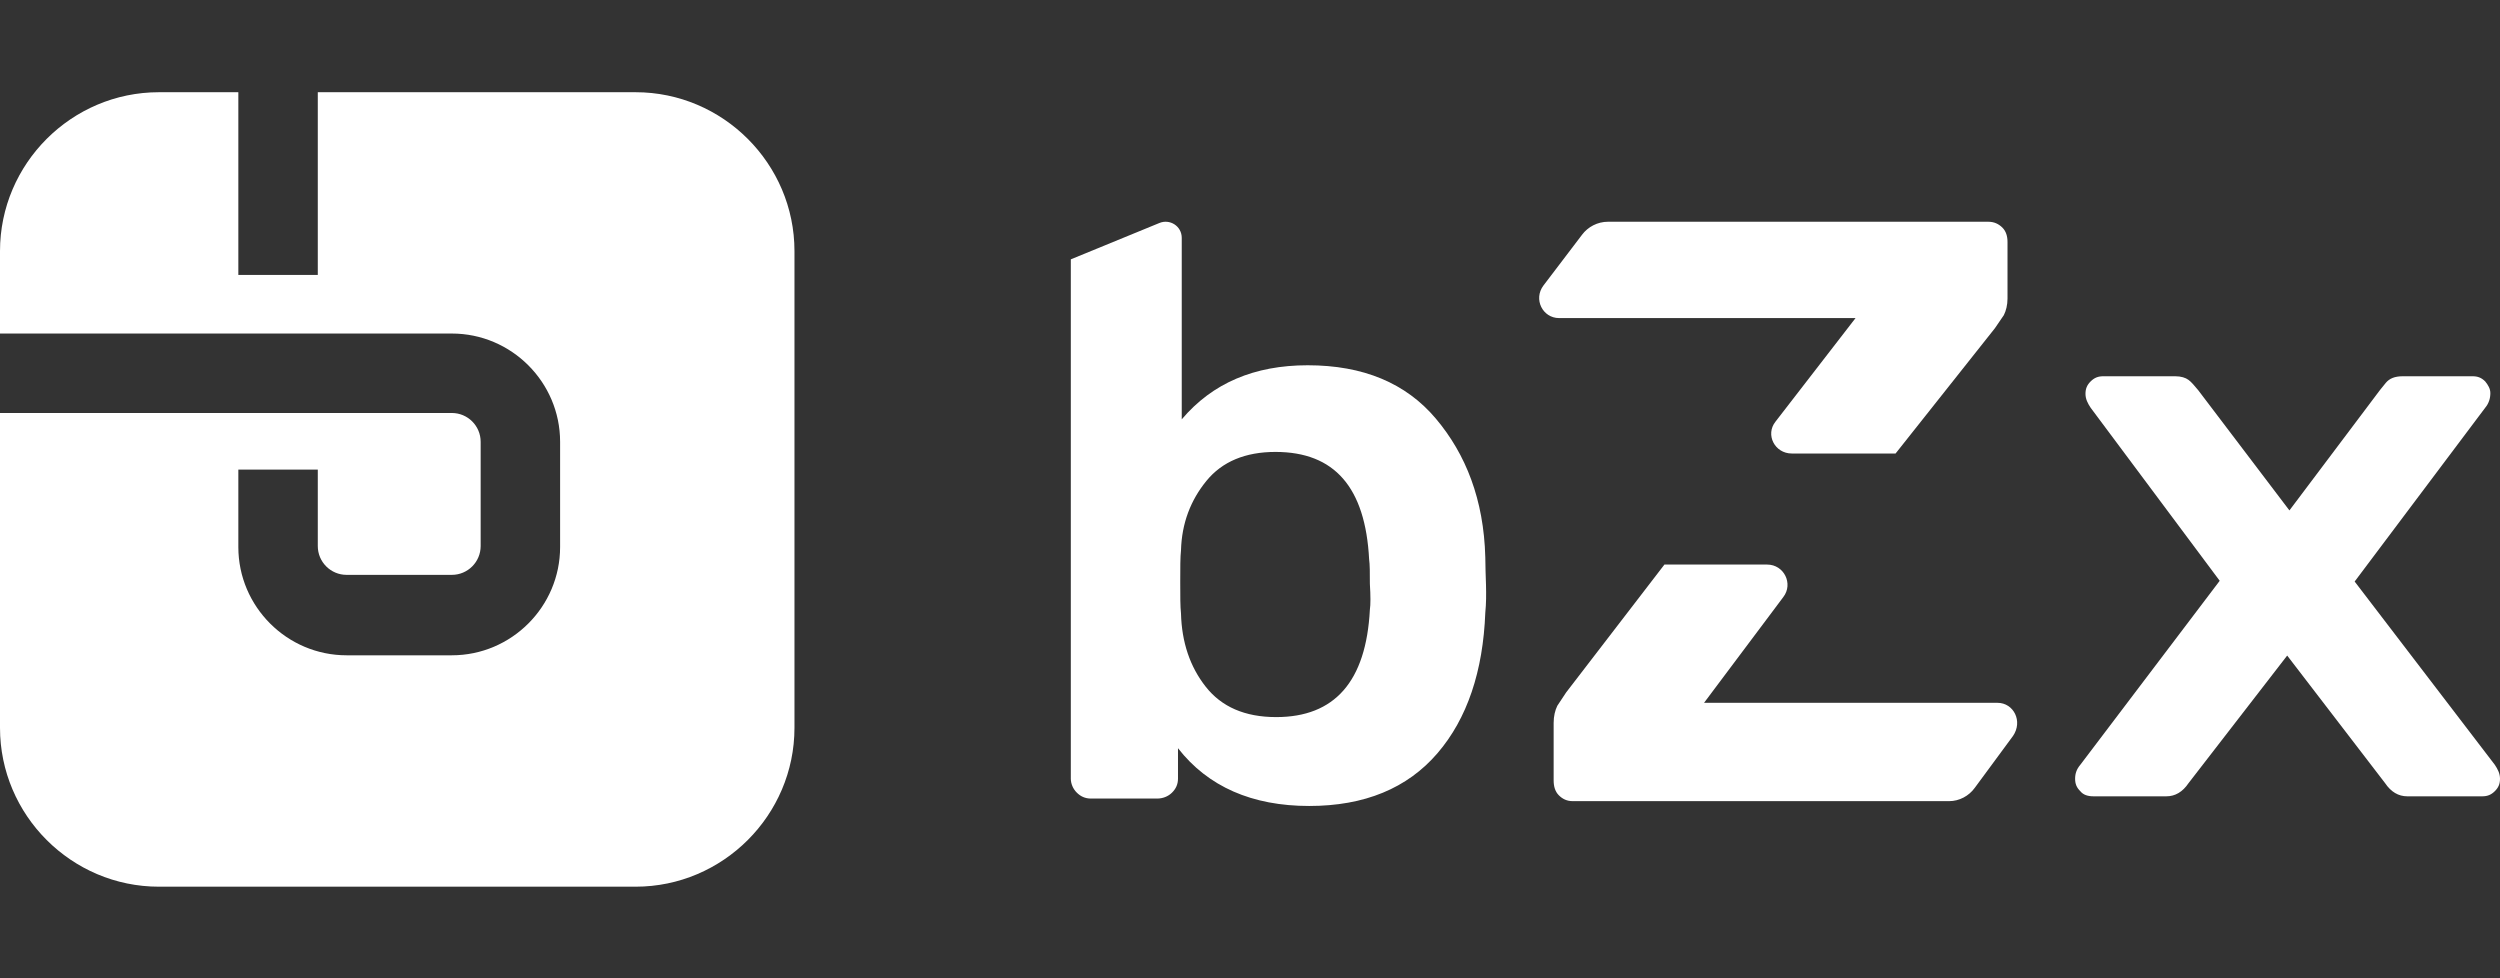
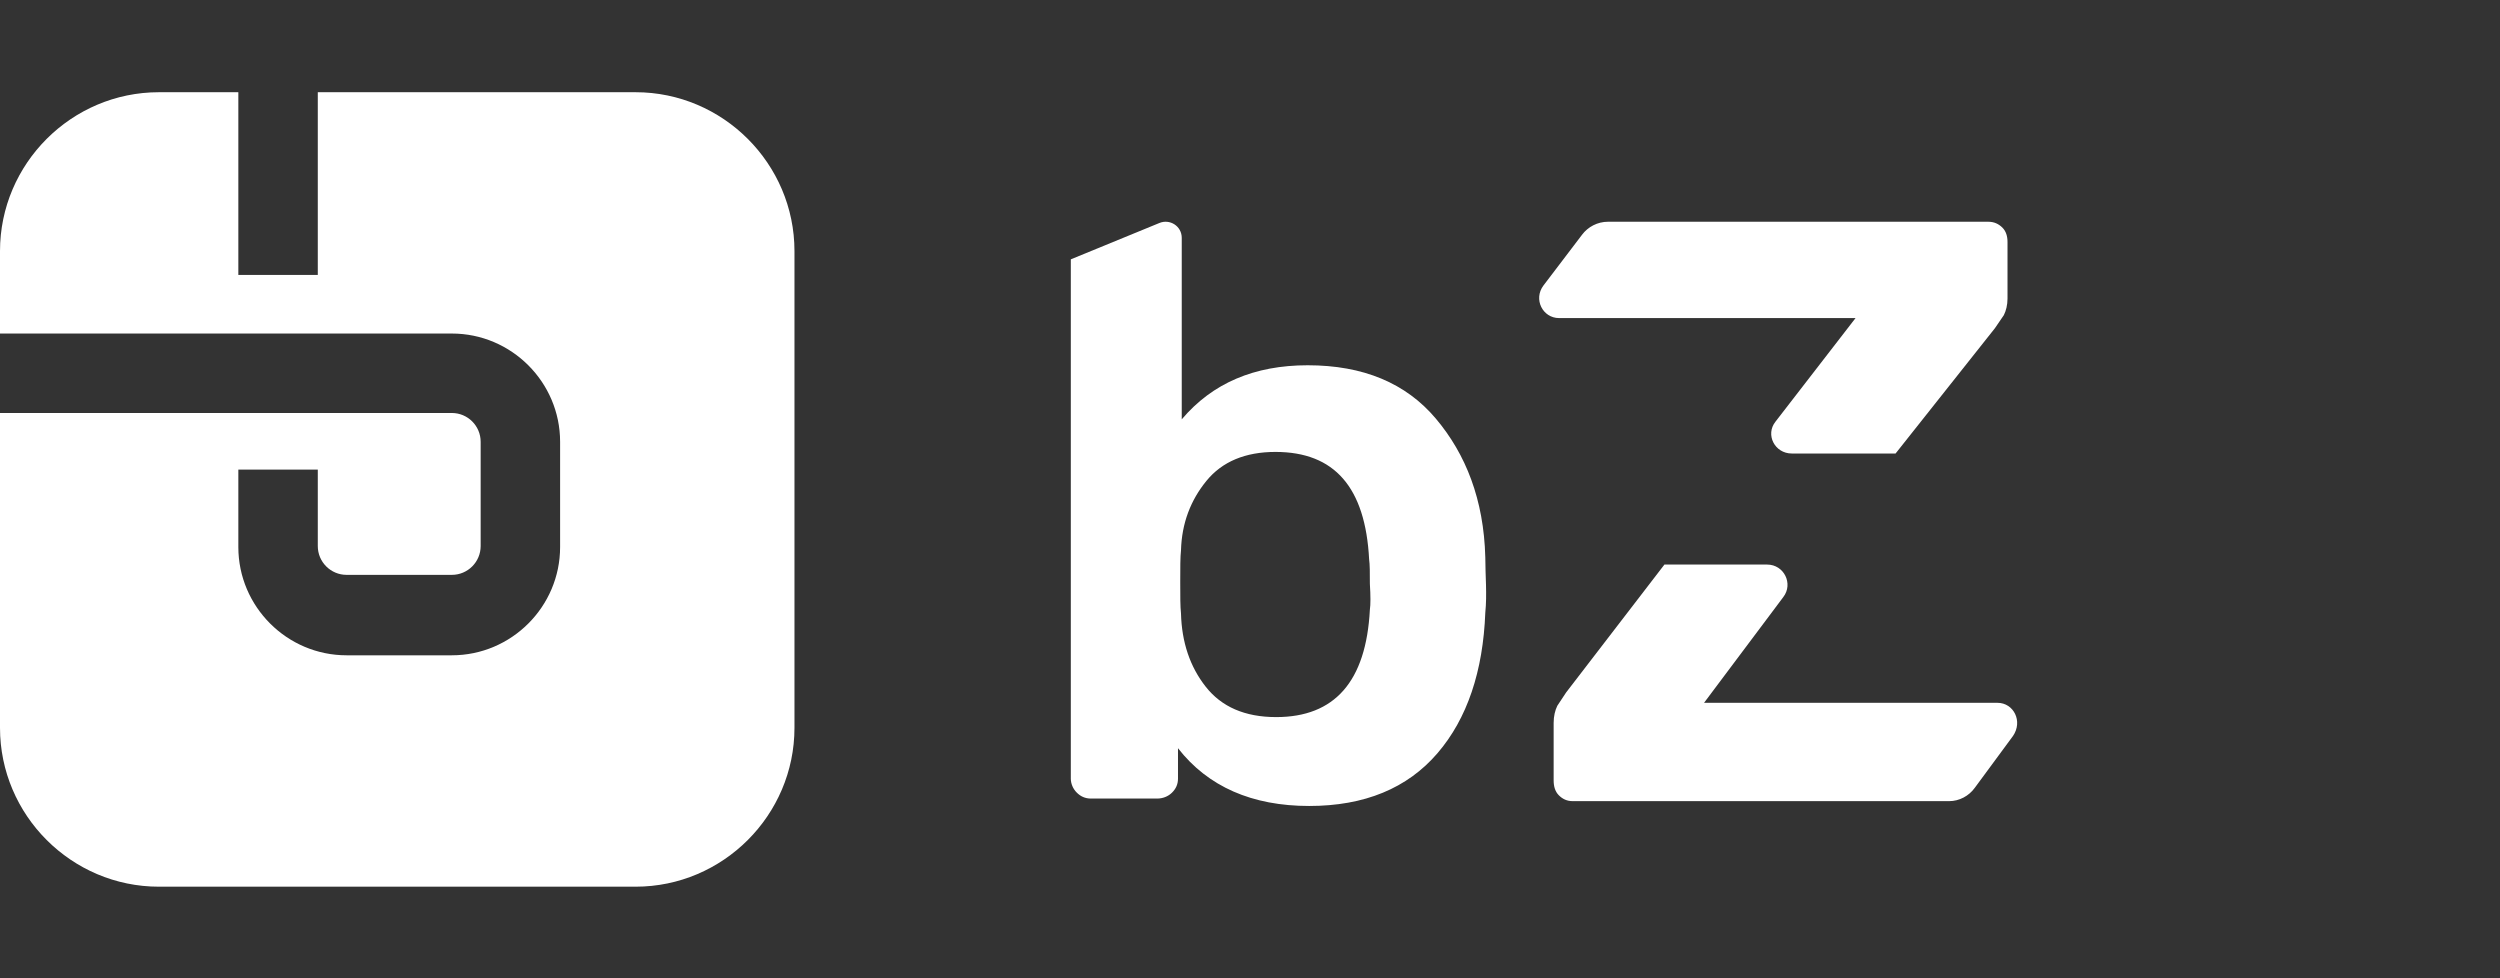
<svg xmlns="http://www.w3.org/2000/svg" width="1278" height="500" viewBox="0 0 1278 500" fill="none">
  <rect x="0" y="0" width="1278" height="500" fill="#333333" stroke="none" />
-   <path d="M1063.45 404.457C1061.55 402.583 1060.8 400.709 1060.8 398.084C1060.8 395.462 1061.55 393.213 1063.45 390.966L1134.71 296.899L1068.75 208.457C1067.24 206.208 1066.1 203.959 1066.1 201.336C1066.1 198.713 1066.86 196.839 1068.75 194.965C1070.65 193.091 1072.54 192.342 1075.2 192.342H1111.97C1115 192.342 1117.27 193.091 1118.79 194.216C1120.31 195.34 1121.82 197.214 1123.72 199.462L1170.35 260.923L1216.59 199.462C1216.97 199.088 1217.73 197.963 1219.62 195.715C1221.52 193.466 1224.17 192.342 1228.34 192.342H1263.98C1266.63 192.342 1268.52 193.091 1270.42 194.965C1271.93 196.839 1273.07 198.713 1273.07 200.961C1273.07 203.585 1272.31 206.208 1270.42 208.457L1203.7 297.274L1275.35 390.966C1276.86 393.213 1278 395.462 1278 398.084C1278 400.709 1277.24 402.583 1275.35 404.457C1273.45 406.331 1271.55 407.079 1268.9 407.079H1230.62C1226.07 407.079 1222.28 404.832 1219.25 400.333L1169.21 335.124L1118.79 400.333C1115.76 404.832 1111.97 407.079 1107.42 407.079H1070.27C1067.24 407.079 1064.96 406.331 1063.45 404.457Z" fill="white" />
  <path d="M759.285 284.9C758.519 255.366 749.323 232.16 733.996 213.985C718.671 195.811 696.83 186.723 668.476 186.723C641.274 186.723 619.817 195.811 604.106 214.364V121.597C604.106 115.538 597.976 111.752 592.613 114.024L547.399 132.577V398.007C547.399 400.655 548.549 403.306 550.465 405.2C552.381 407.094 554.679 408.228 557.745 408.228H591.463C594.529 408.228 597.21 407.094 599.126 405.2C601.042 403.306 602.19 401.035 602.19 398.007V382.481C617.517 402.172 640.124 412.016 669.244 412.016C697.596 412.016 719.437 402.929 734.764 385.132C750.089 367.335 758.137 343.103 759.285 313.191C760.24 303.759 759.285 294.246 759.285 284.9ZM700.278 311.674C698.364 348.403 682.271 366.577 652.385 366.577C636.292 366.577 624.415 361.278 616.367 351.054C608.322 340.83 604.106 328.335 603.724 313.568C603.34 310.16 603.34 304.86 603.34 297.665C603.34 290.092 603.34 284.792 603.724 281.384C604.106 267.374 608.704 255.636 616.751 245.791C624.797 235.947 636.676 231.024 652.001 231.024C682.271 231.024 697.98 249.199 699.896 285.927C700.278 288.577 700.278 292.743 700.278 298.422C700.662 304.86 700.662 309.025 700.278 311.674Z" fill="white" />
  <path d="M1021.12 359.28H871.107L911.612 305.233C916.861 298.43 911.988 288.604 903.362 288.604H850.855L800.601 353.989C799.1 356.256 797.601 358.523 796.1 360.792C794.974 363.059 794.224 366.083 794.224 369.484V398.964C794.224 401.988 794.974 404.634 796.851 406.524C798.724 408.413 800.976 409.548 803.976 409.548H996.371C1001.62 409.548 1006.5 406.901 1009.5 402.743L1029 376.287C1034.25 368.729 1029.37 359.28 1021.12 359.28Z" fill="white" />
  <path d="M796.978 162.599H948.557L907.63 215.543C902.324 222.207 907.25 231.833 915.967 231.833H969.018L1019.8 167.782C1021.31 165.561 1022.83 163.339 1024.35 161.118C1025.48 158.897 1026.24 155.935 1026.24 152.603V123.724C1026.24 120.762 1025.48 118.171 1023.59 116.319C1021.69 114.468 1019.42 113.357 1016.39 113.357H821.989C816.682 113.357 811.758 115.949 808.725 120.022L789.021 145.938C783.715 152.973 788.641 162.599 796.978 162.599Z" fill="white" />
  <path d="M324.908 47.142H162.454V140.553H121.84V47.142H81.227C36.552 47.142 0 83.694 0 128.369V170.505H230.989C261.449 170.505 286.325 195.381 286.325 225.841V279.654C286.325 310.114 261.449 334.99 230.989 334.99H177.176C146.716 334.99 121.84 310.114 121.84 279.654V240.056H162.454V279.146C162.454 287.269 169.054 293.869 177.176 293.869H230.989C239.112 293.869 245.712 287.269 245.712 279.146V225.841C245.712 217.718 239.112 211.119 230.989 211.119H0V372.049C0 416.724 36.552 453.276 81.227 453.276H324.908C369.583 453.276 406.135 416.724 406.135 372.049V128.369C406.135 83.694 369.583 47.142 324.908 47.142Z" fill="white" />
</svg>